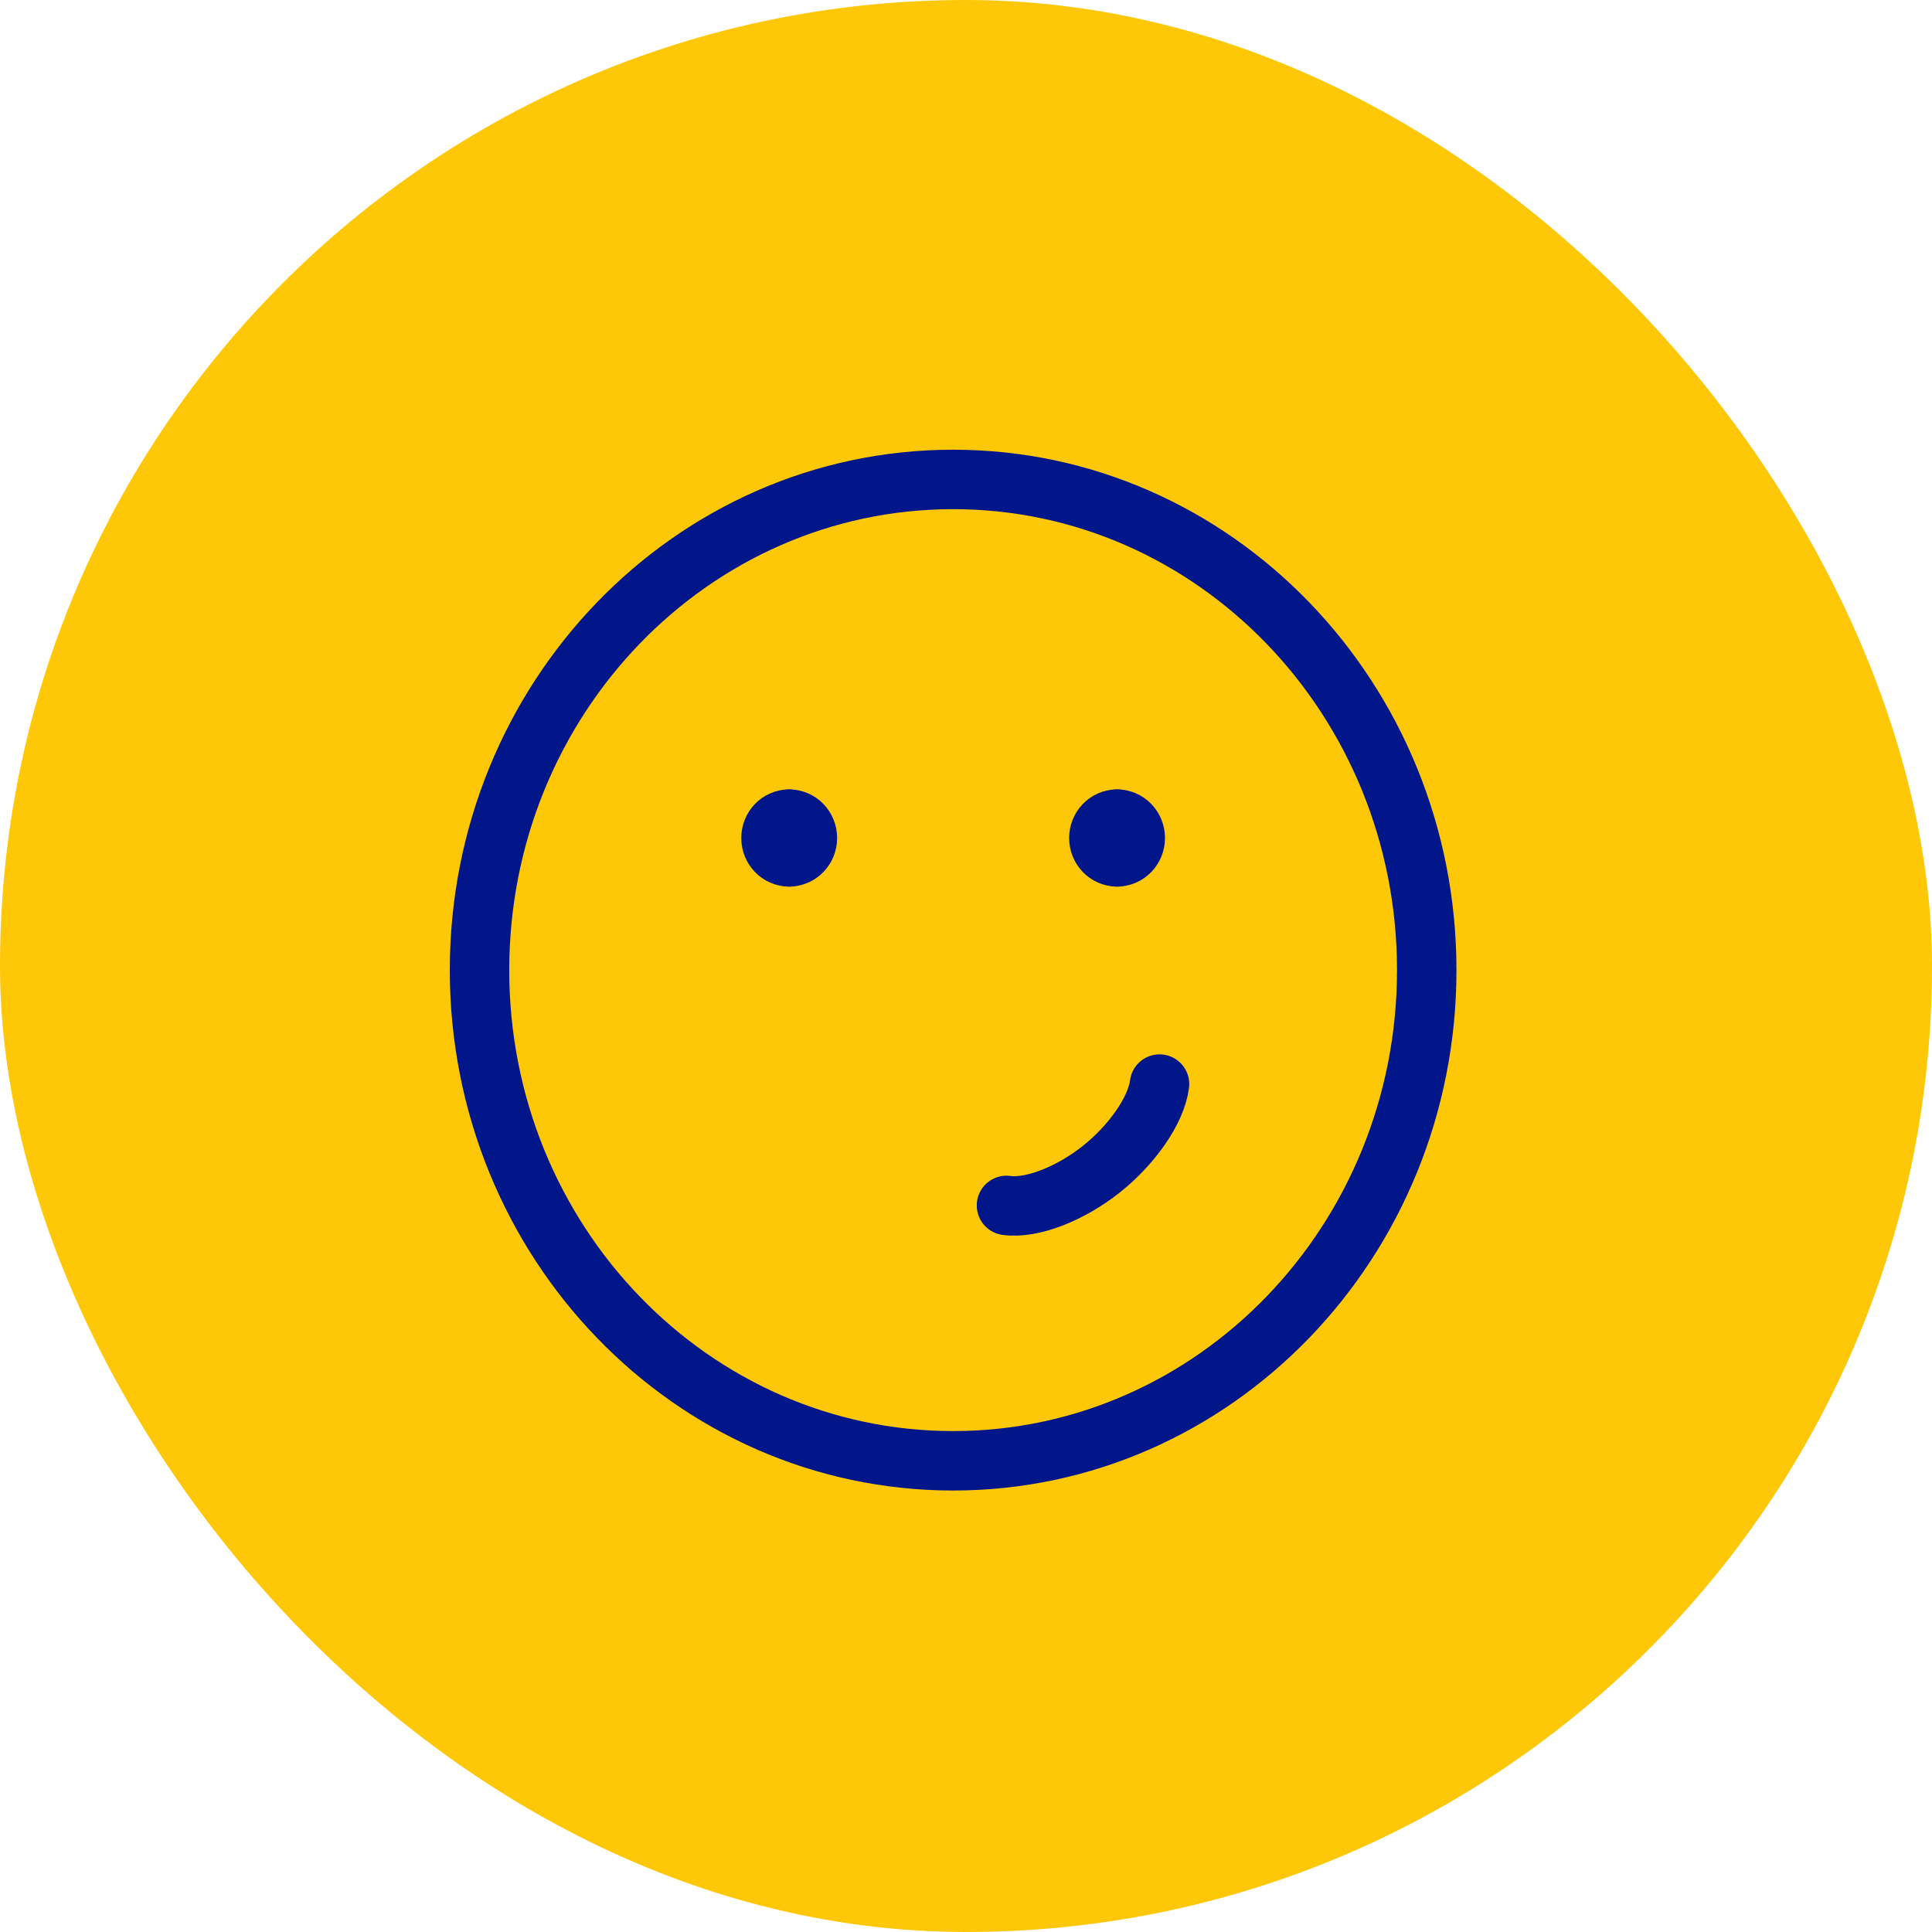
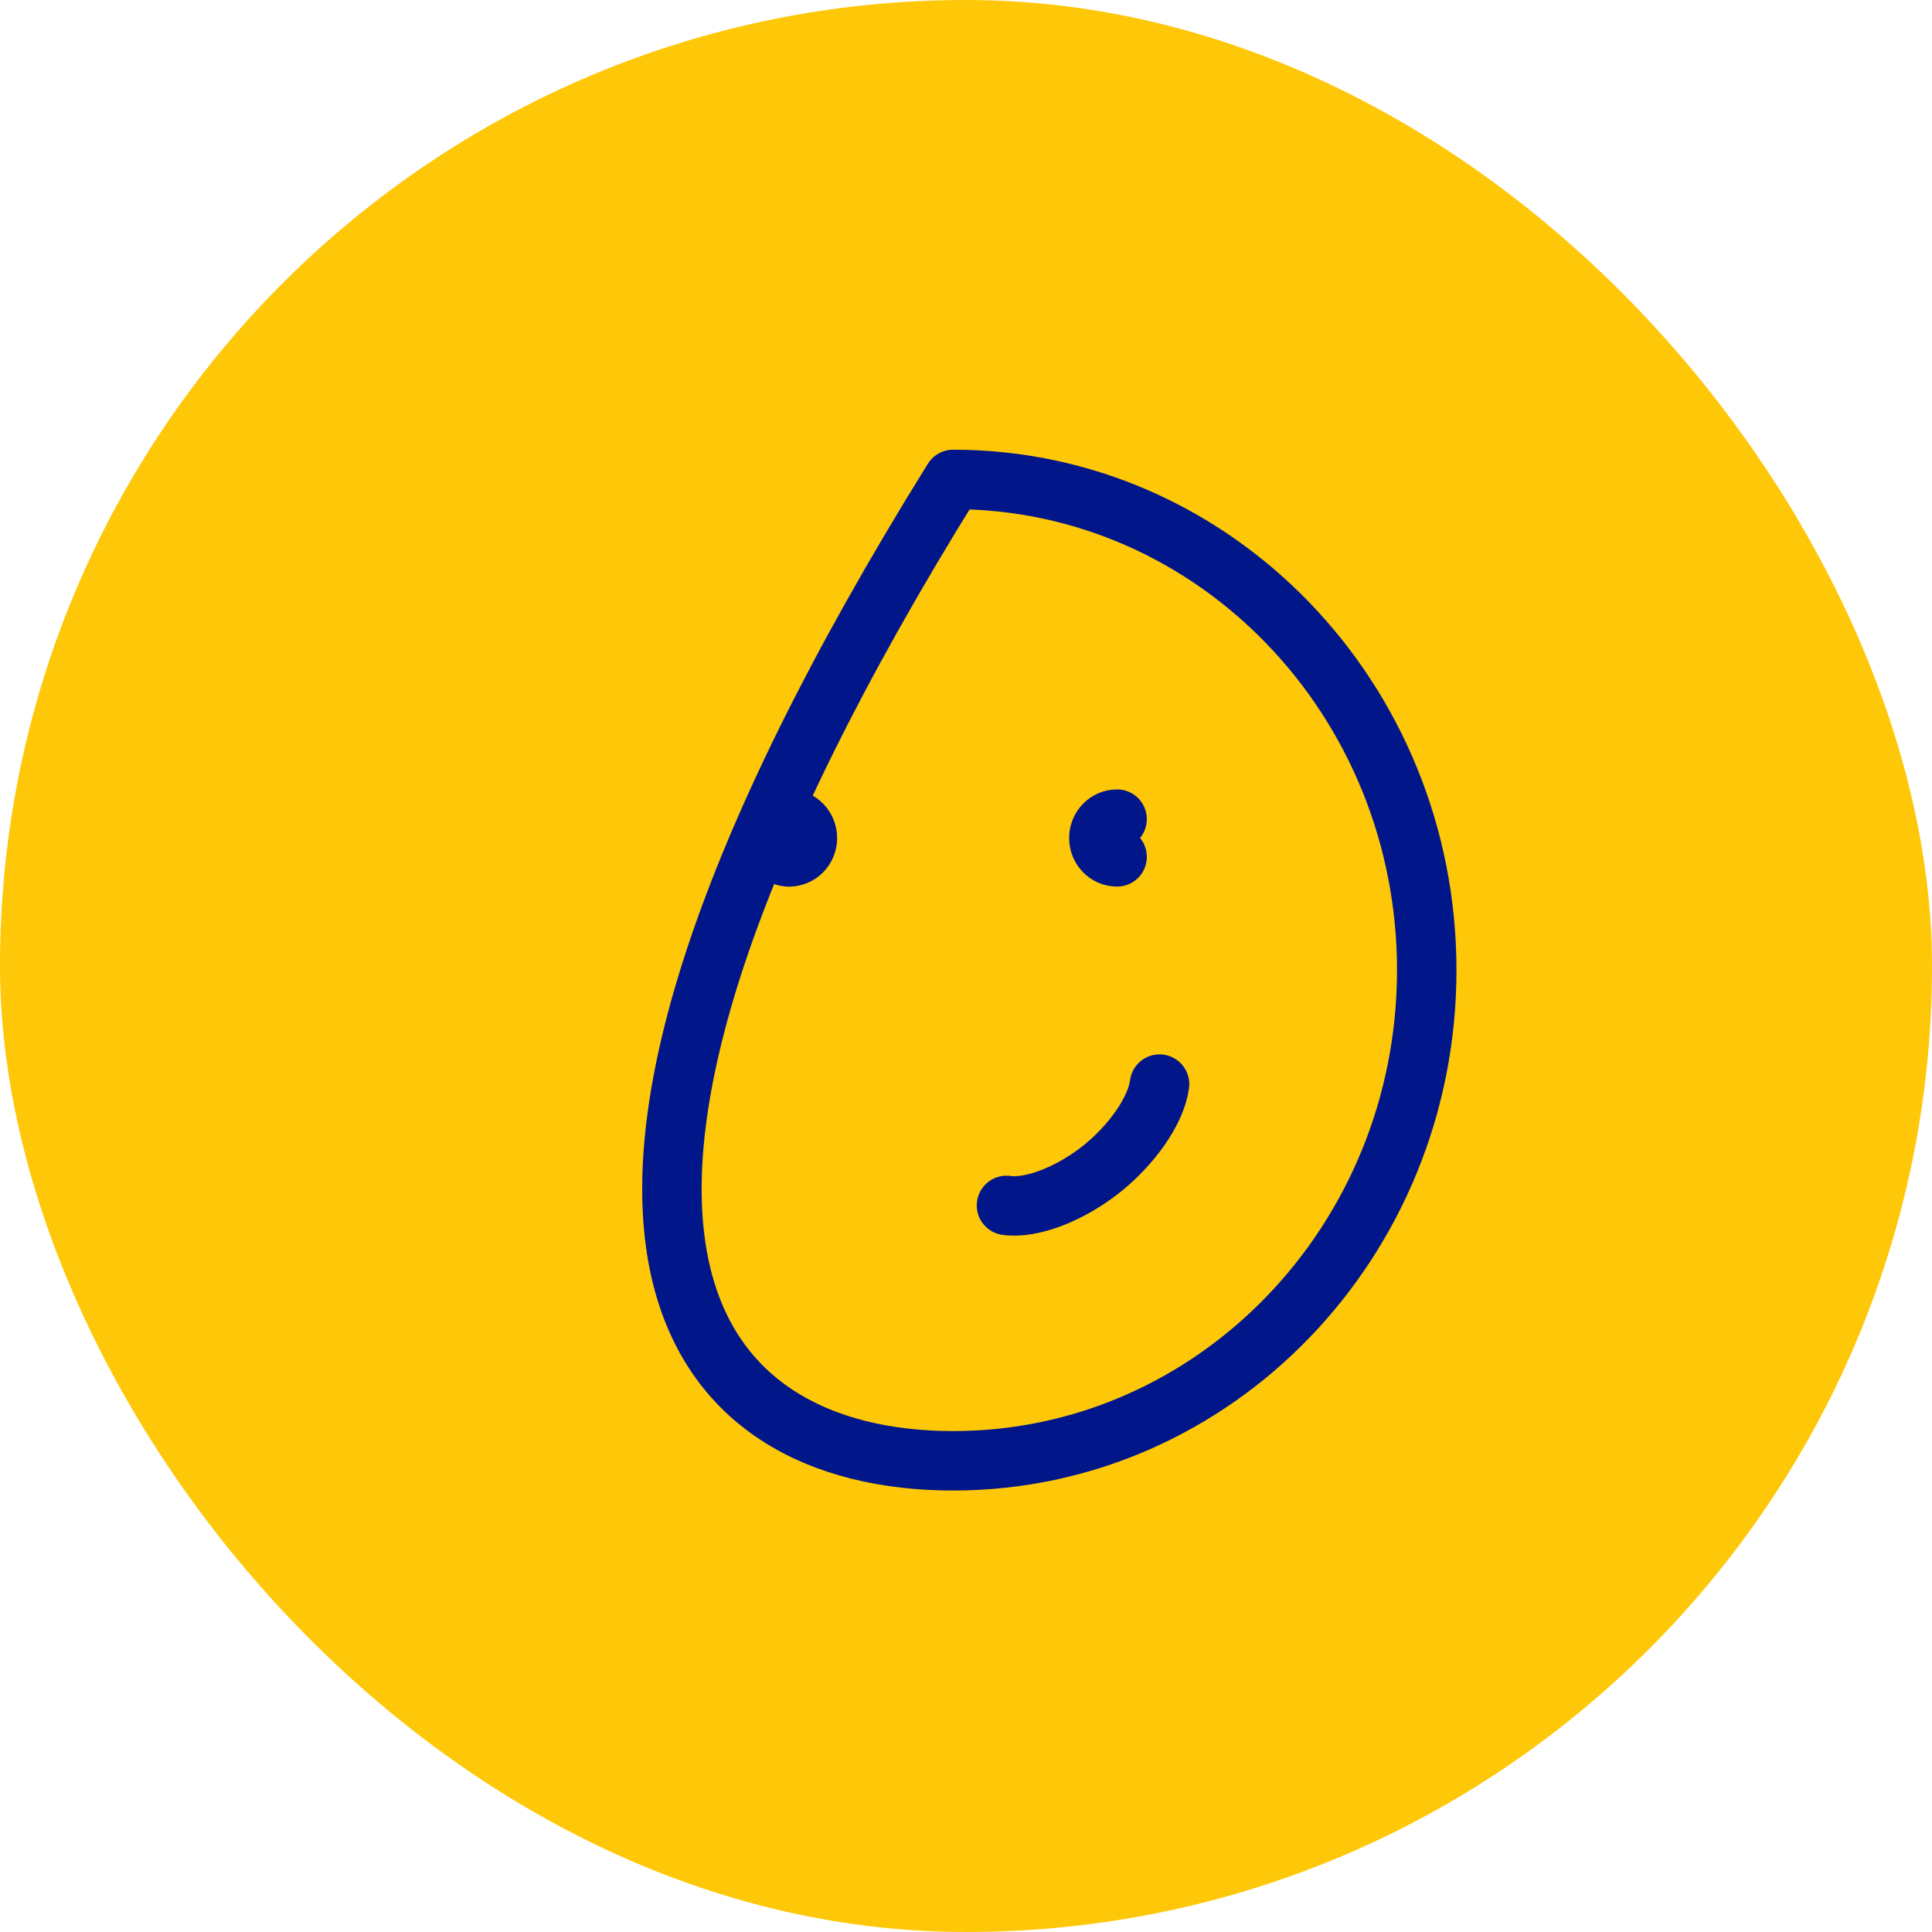
<svg xmlns="http://www.w3.org/2000/svg" width="65" height="65" viewBox="0 0 65 65" fill="none">
  <rect width="65" height="65" rx="32.5" fill="#FEC707" />
  <path d="M37.583 28.828C37.244 28.828 36.97 28.544 36.97 28.194C36.97 27.843 37.244 27.559 37.583 27.559" stroke="#001689" stroke-width="2" stroke-linecap="round" stroke-linejoin="round" />
-   <path d="M37.583 28.828C37.921 28.828 38.195 28.544 38.195 28.194C38.195 27.843 37.921 27.559 37.583 27.559" stroke="#001689" stroke-width="2" stroke-linecap="round" stroke-linejoin="round" />
  <path d="M26.551 28.828C26.213 28.828 25.939 28.544 25.939 28.194C25.939 27.843 26.213 27.559 26.551 27.559" stroke="#001689" stroke-width="2" stroke-linecap="round" stroke-linejoin="round" />
  <path d="M26.551 28.828C26.89 28.828 27.164 28.544 27.164 28.194C27.164 27.843 26.89 27.559 26.551 27.559" stroke="#001689" stroke-width="2" stroke-linecap="round" stroke-linejoin="round" />
-   <path d="M32.067 49.147C40.867 49.147 48.001 41.756 48.001 32.638C48.001 23.521 40.867 16.13 32.067 16.13C23.267 16.13 16.133 23.521 16.133 32.638C16.133 41.756 23.267 49.147 32.067 49.147Z" stroke="#001689" stroke-width="2" stroke-linecap="round" stroke-linejoin="round" />
+   <path d="M32.067 49.147C40.867 49.147 48.001 41.756 48.001 32.638C48.001 23.521 40.867 16.13 32.067 16.13C16.133 41.756 23.267 49.147 32.067 49.147Z" stroke="#001689" stroke-width="2" stroke-linecap="round" stroke-linejoin="round" />
  <path d="M33.862 40.555C34.717 40.676 36.017 40.157 37.047 39.341C38.077 38.524 38.9 37.359 39.011 36.473" stroke="#001689" stroke-width="2" stroke-linecap="round" stroke-linejoin="round" />
</svg>